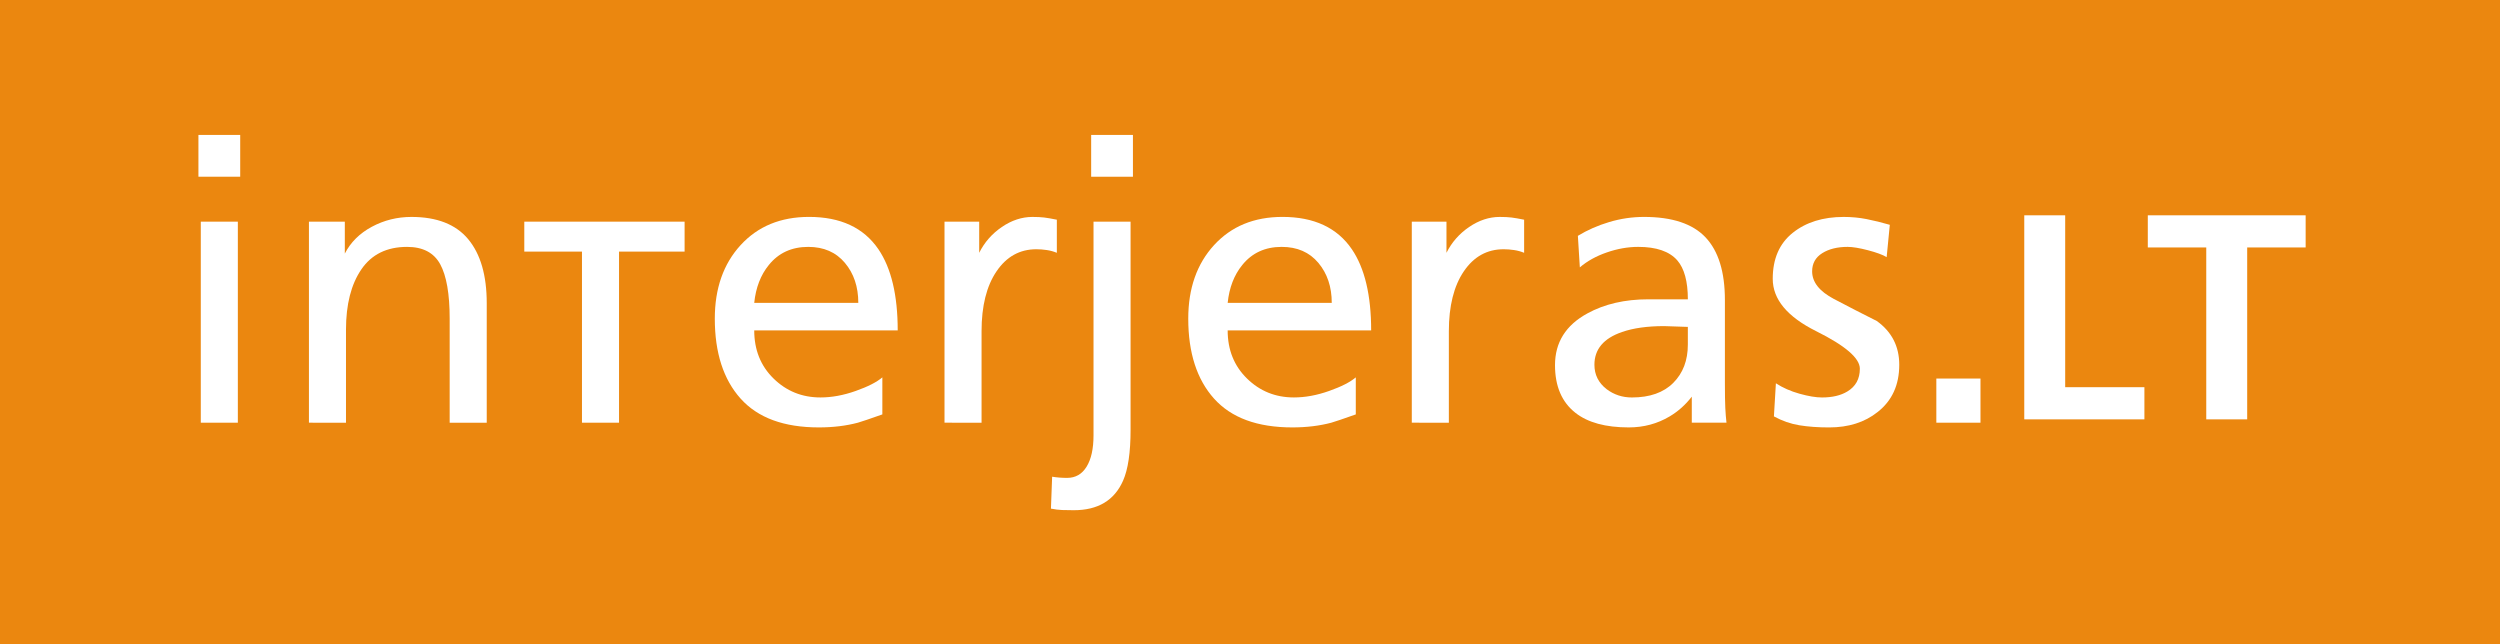
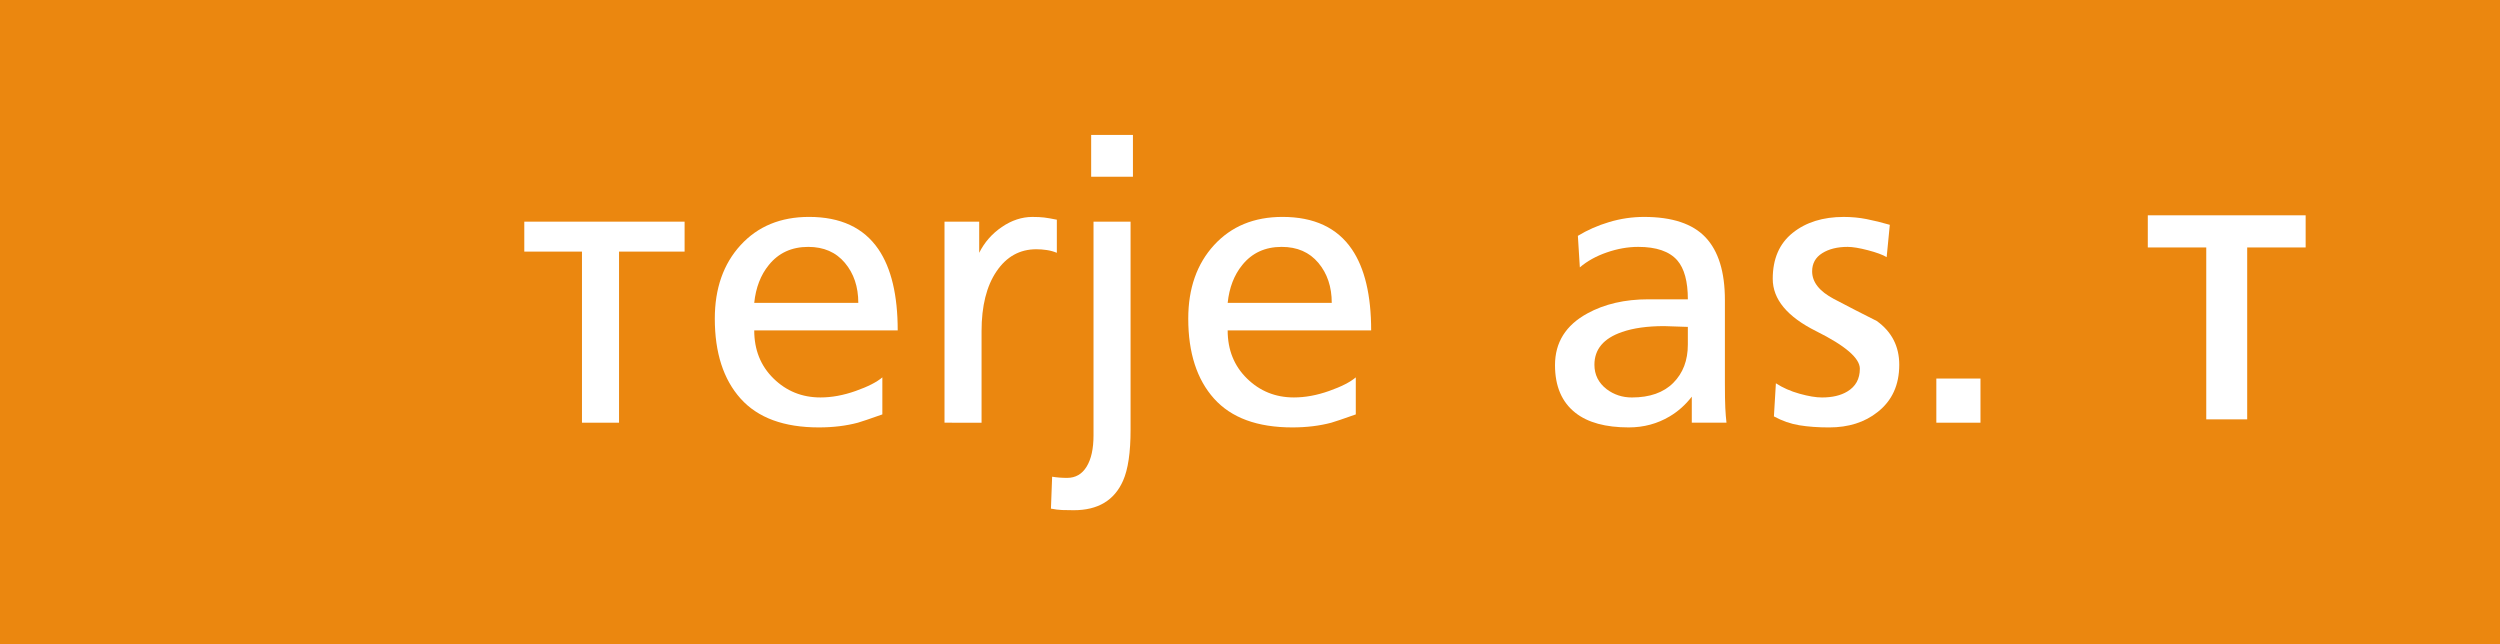
<svg xmlns="http://www.w3.org/2000/svg" version="1.1" id="Layer_1" x="0px" y="0px" width="229px" height="59" viewBox="0 0 228 57" xml:space="preserve">
  <rect x="0" y="-10" fill-rule="evenodd" clip-rule="evenodd" fill="#EB870F" width="994.666" height="80.683" />
-   <path fill-rule="evenodd" clip-rule="evenodd" fill="#FFFFFF" d="M21.907,15.245h-3.81v-3.81h3.81V15.245z M18.312,19.344h3.379 v18.335h-3.379V19.344z" />
-   <path fill-rule="evenodd" clip-rule="evenodd" fill="#FFFFFF" d="M28.175,37.679V19.344h3.272v2.912 c0.528-1.03,1.348-1.846,2.463-2.445c1.114-0.599,2.318-0.898,3.613-0.898c2.324,0,4.05,0.677,5.177,2.031 c1.126,1.354,1.69,3.301,1.69,5.842v10.894H41.01v-9.491c0-2.254-0.288-3.907-0.863-4.962c-0.575-1.054-1.582-1.582-3.02-1.582 c-1.846,0-3.236,0.683-4.17,2.049c-0.936,1.366-1.403,3.199-1.403,5.5v8.485H28.175z" />
  <polygon fill-rule="evenodd" clip-rule="evenodd" fill="#FFFFFF" points="62.435,19.344 62.435,22.075 56.456,22.075 56.456,37.679 53.076,37.679 53.076,22.075 47.816,22.075 47.816,19.344 " />
  <path fill-rule="evenodd" clip-rule="evenodd" fill="#FFFFFF" d="M68.786,26.75h9.491c0-1.462-0.407-2.678-1.223-3.649 c-0.815-0.971-1.928-1.456-3.343-1.456c-1.509,0-2.708,0.551-3.595,1.653C69.373,24.209,68.93,25.359,68.786,26.75z M80.47,33.544 v3.379c-1.15,0.408-1.893,0.658-2.229,0.755c-1.078,0.287-2.266,0.431-3.56,0.431c-3.187,0-5.565-0.875-7.135-2.624 c-1.57-1.75-2.356-4.182-2.356-7.298c0-2.756,0.785-4.992,2.356-6.706c1.57-1.713,3.648-2.57,6.237-2.57 c2.876,0,4.984,0.983,6.327,2.947c1.174,1.726,1.761,4.194,1.761,7.406H68.786c0,1.773,0.587,3.236,1.762,4.386 c1.174,1.151,2.6,1.726,4.278,1.726c1.03,0,2.104-0.198,3.217-0.593C79.158,34.389,79.967,33.975,80.47,33.544z" />
  <path fill-rule="evenodd" clip-rule="evenodd" fill="#FFFFFF" d="M86.139,37.679V19.344h3.164v2.841 c0.479-0.959,1.168-1.744,2.067-2.356c0.898-0.611,1.828-0.916,2.786-0.916c0.431,0,0.79,0.018,1.078,0.053 c0.287,0.036,0.671,0.102,1.15,0.199v3.02c-0.287-0.12-0.593-0.205-0.916-0.252c-0.323-0.049-0.641-0.073-0.953-0.073 c-1.511,0-2.721,0.672-3.631,2.014c-0.911,1.341-1.366,3.163-1.366,5.464v8.341H86.139z" />
  <path fill-rule="evenodd" clip-rule="evenodd" fill="#FFFFFF" d="M103.324,15.245h-3.81v-3.81h3.81V15.245z M95.846,45.516 l0.109-2.912c0.431,0.072,0.886,0.108,1.366,0.108c0.767,0,1.36-0.341,1.779-1.025c0.42-0.683,0.629-1.635,0.629-2.858V19.344h3.379 v18.982c0,2.061-0.227,3.607-0.683,4.638c-0.791,1.797-2.289,2.696-4.494,2.696c-0.384,0-0.737-0.006-1.06-0.017 C96.548,45.63,96.206,45.587,95.846,45.516z" />
  <path fill-rule="evenodd" clip-rule="evenodd" fill="#FFFFFF" d="M111.964,26.75h9.492c0-1.462-0.408-2.678-1.222-3.649 c-0.815-0.971-1.93-1.456-3.343-1.456c-1.511,0-2.709,0.551-3.596,1.653C112.552,24.209,112.108,25.359,111.964,26.75z M123.648,33.544v3.379c-1.15,0.408-1.893,0.658-2.228,0.755c-1.078,0.287-2.265,0.431-3.56,0.431c-3.187,0-5.565-0.875-7.136-2.624 c-1.57-1.75-2.355-4.182-2.355-7.298c0-2.756,0.785-4.992,2.355-6.706c1.57-1.713,3.648-2.57,6.237-2.57 c2.876,0,4.986,0.983,6.327,2.947c1.175,1.726,1.762,4.194,1.762,7.406h-13.087c0,1.773,0.588,3.236,1.763,4.386 c1.174,1.151,2.6,1.726,4.278,1.726c1.031,0,2.104-0.198,3.218-0.593C122.336,34.389,123.145,33.975,123.648,33.544z" />
-   <path fill-rule="evenodd" clip-rule="evenodd" fill="#FFFFFF" d="M128.755,37.679V19.344h3.163v2.841 c0.479-0.959,1.169-1.744,2.067-2.356c0.899-0.611,1.828-0.916,2.786-0.916c0.431,0,0.79,0.018,1.079,0.053 c0.288,0.036,0.671,0.102,1.15,0.199v3.02c-0.287-0.12-0.593-0.205-0.916-0.252c-0.323-0.049-0.641-0.073-0.953-0.073 c-1.509,0-2.72,0.672-3.631,2.014c-0.91,1.341-1.365,3.163-1.365,5.464v8.341H128.755z" />
  <path fill-rule="evenodd" clip-rule="evenodd" fill="#FFFFFF" d="M153.931,30.56v-1.618l-2.157-0.072 c-1.534,0-2.815,0.179-3.847,0.539c-1.678,0.576-2.516,1.57-2.516,2.985c0,0.91,0.372,1.653,1.115,2.229 c0.671,0.504,1.438,0.755,2.301,0.755c1.629,0,2.888-0.443,3.774-1.33C153.488,33.16,153.931,31.998,153.931,30.56z M144.081,23.513 l-0.179-2.876c0.863-0.526,1.815-0.947,2.858-1.258c1.042-0.312,2.104-0.467,3.182-0.467c2.564,0,4.434,0.623,5.608,1.869 c1.174,1.247,1.761,3.152,1.761,5.717v7.585c0,1.006,0.012,1.755,0.036,2.247c0.025,0.491,0.061,0.941,0.108,1.349h-3.164v-2.374 c-0.575,0.743-1.245,1.342-2.013,1.798c-1.126,0.671-2.372,1.006-3.739,1.006c-2.109,0-3.727-0.443-4.853-1.324 c-1.247-0.977-1.87-2.427-1.87-4.356c0-2.072,0.983-3.642,2.949-4.715c1.558-0.857,3.414-1.289,5.571-1.289c0.696,0,1.427,0,2.194,0 c0.767,0,1.234,0,1.402,0c0-1.629-0.323-2.815-0.97-3.559c-0.719-0.815-1.906-1.222-3.56-1.222c-0.935,0-1.887,0.168-2.858,0.504 C145.573,22.483,144.753,22.939,144.081,23.513z" />
  <path fill-rule="evenodd" clip-rule="evenodd" fill="#FFFFFF" d="M161.781,37.104l0.18-3.02c0.623,0.407,1.342,0.725,2.157,0.953 c0.815,0.227,1.497,0.341,2.049,0.341c0.935,0,1.702-0.18,2.301-0.54c0.766-0.455,1.15-1.15,1.15-2.084 c0-0.958-1.324-2.097-3.972-3.416c-2.648-1.318-3.973-2.912-3.973-4.781c0-1.822,0.605-3.217,1.816-4.188 c1.21-0.971,2.762-1.456,4.655-1.456c0.719,0,1.415,0.065,2.086,0.197c0.671,0.132,1.379,0.306,2.12,0.522l-0.287,2.947 c-0.36-0.215-0.929-0.425-1.708-0.629c-0.778-0.203-1.396-0.305-1.852-0.305c-0.934,0-1.707,0.191-2.318,0.575 c-0.611,0.384-0.918,0.935-0.918,1.655c0,0.982,0.66,1.82,1.978,2.516c1.318,0.695,2.624,1.365,3.918,2.013 c1.366,0.983,2.049,2.313,2.049,3.991c0,1.845-0.658,3.283-1.977,4.314c-1.174,0.935-2.648,1.402-4.423,1.402 c-1.006,0-1.911-0.065-2.714-0.197C163.297,37.78,162.524,37.511,161.781,37.104z" />
  <rect x="176.594" y="33.652" fill-rule="evenodd" clip-rule="evenodd" fill="#FFFFFF" width="4.026" height="4.027" />
-   <polygon fill-rule="evenodd" clip-rule="evenodd" fill="#FFFFFF" points="184.613,37.374 184.613,18.765 188.345,18.765 188.345,34.441 195.57,34.441 195.57,37.374 " />
  <polygon fill-rule="evenodd" clip-rule="evenodd" fill="#FFFFFF" points="201.211,37.374 201.211,21.697 195.879,21.697 195.879,18.765 210.275,18.765 210.275,21.697 204.944,21.697 204.944,37.374 " />
</svg>